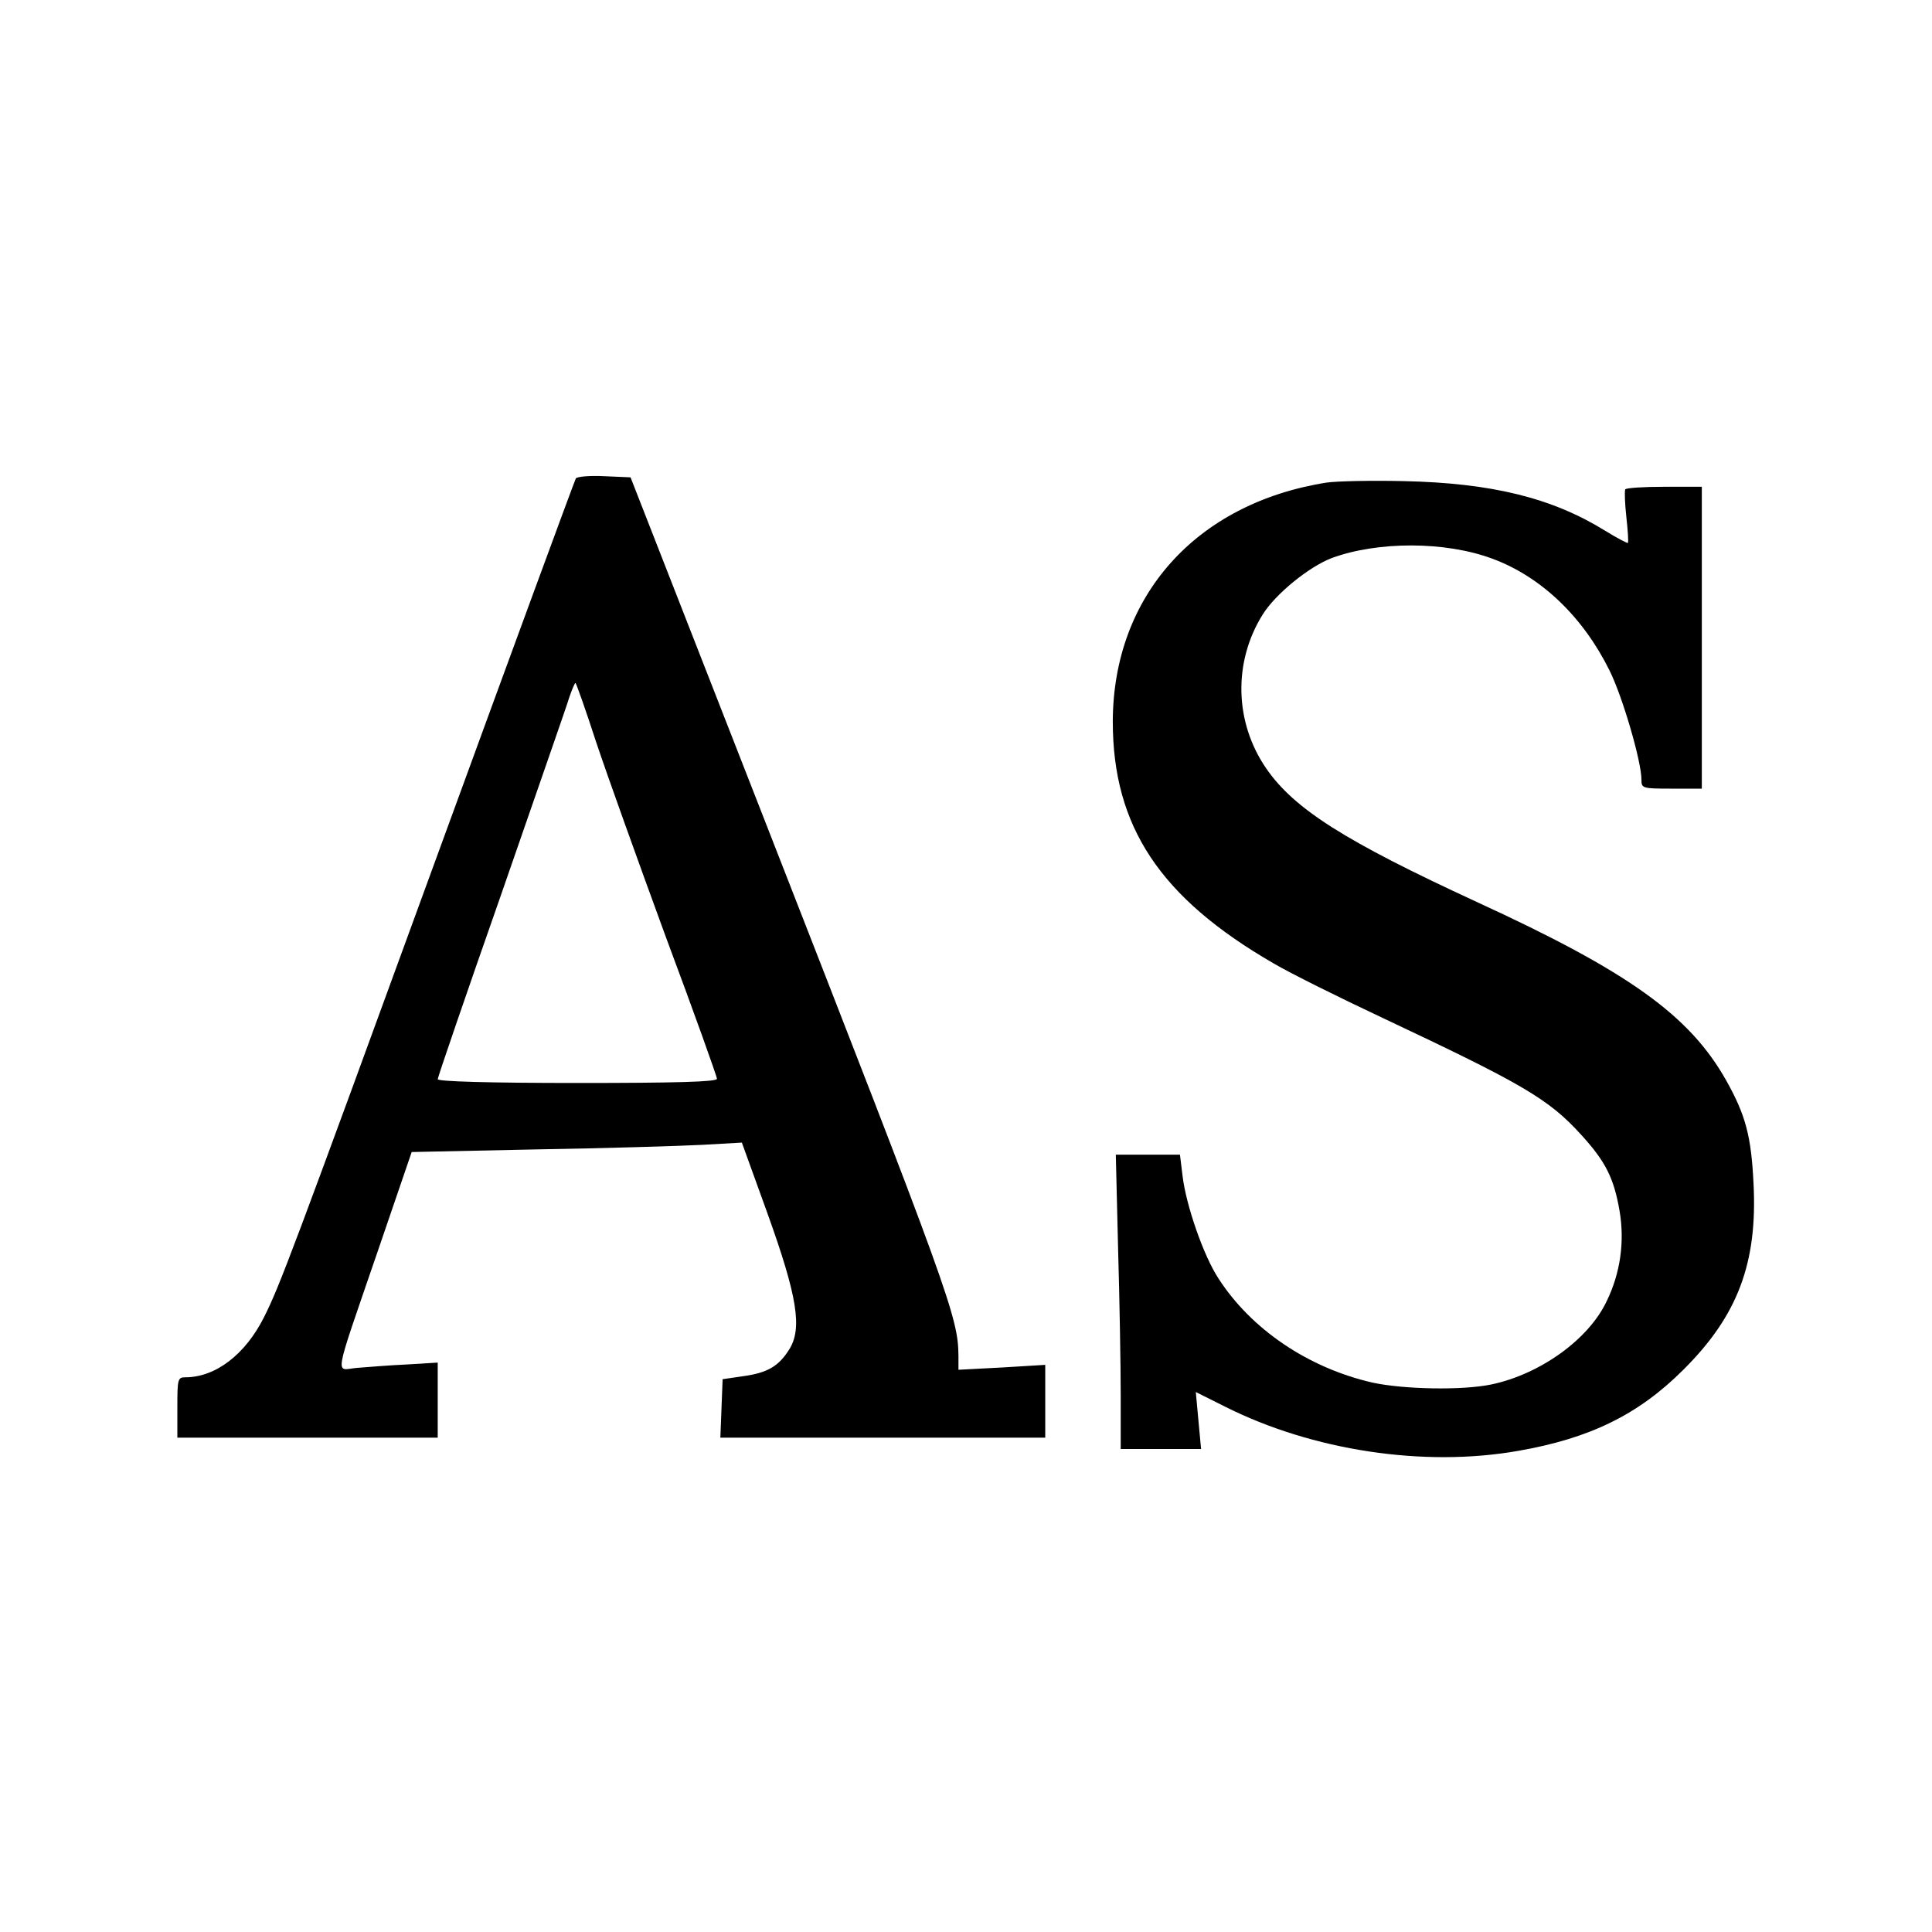
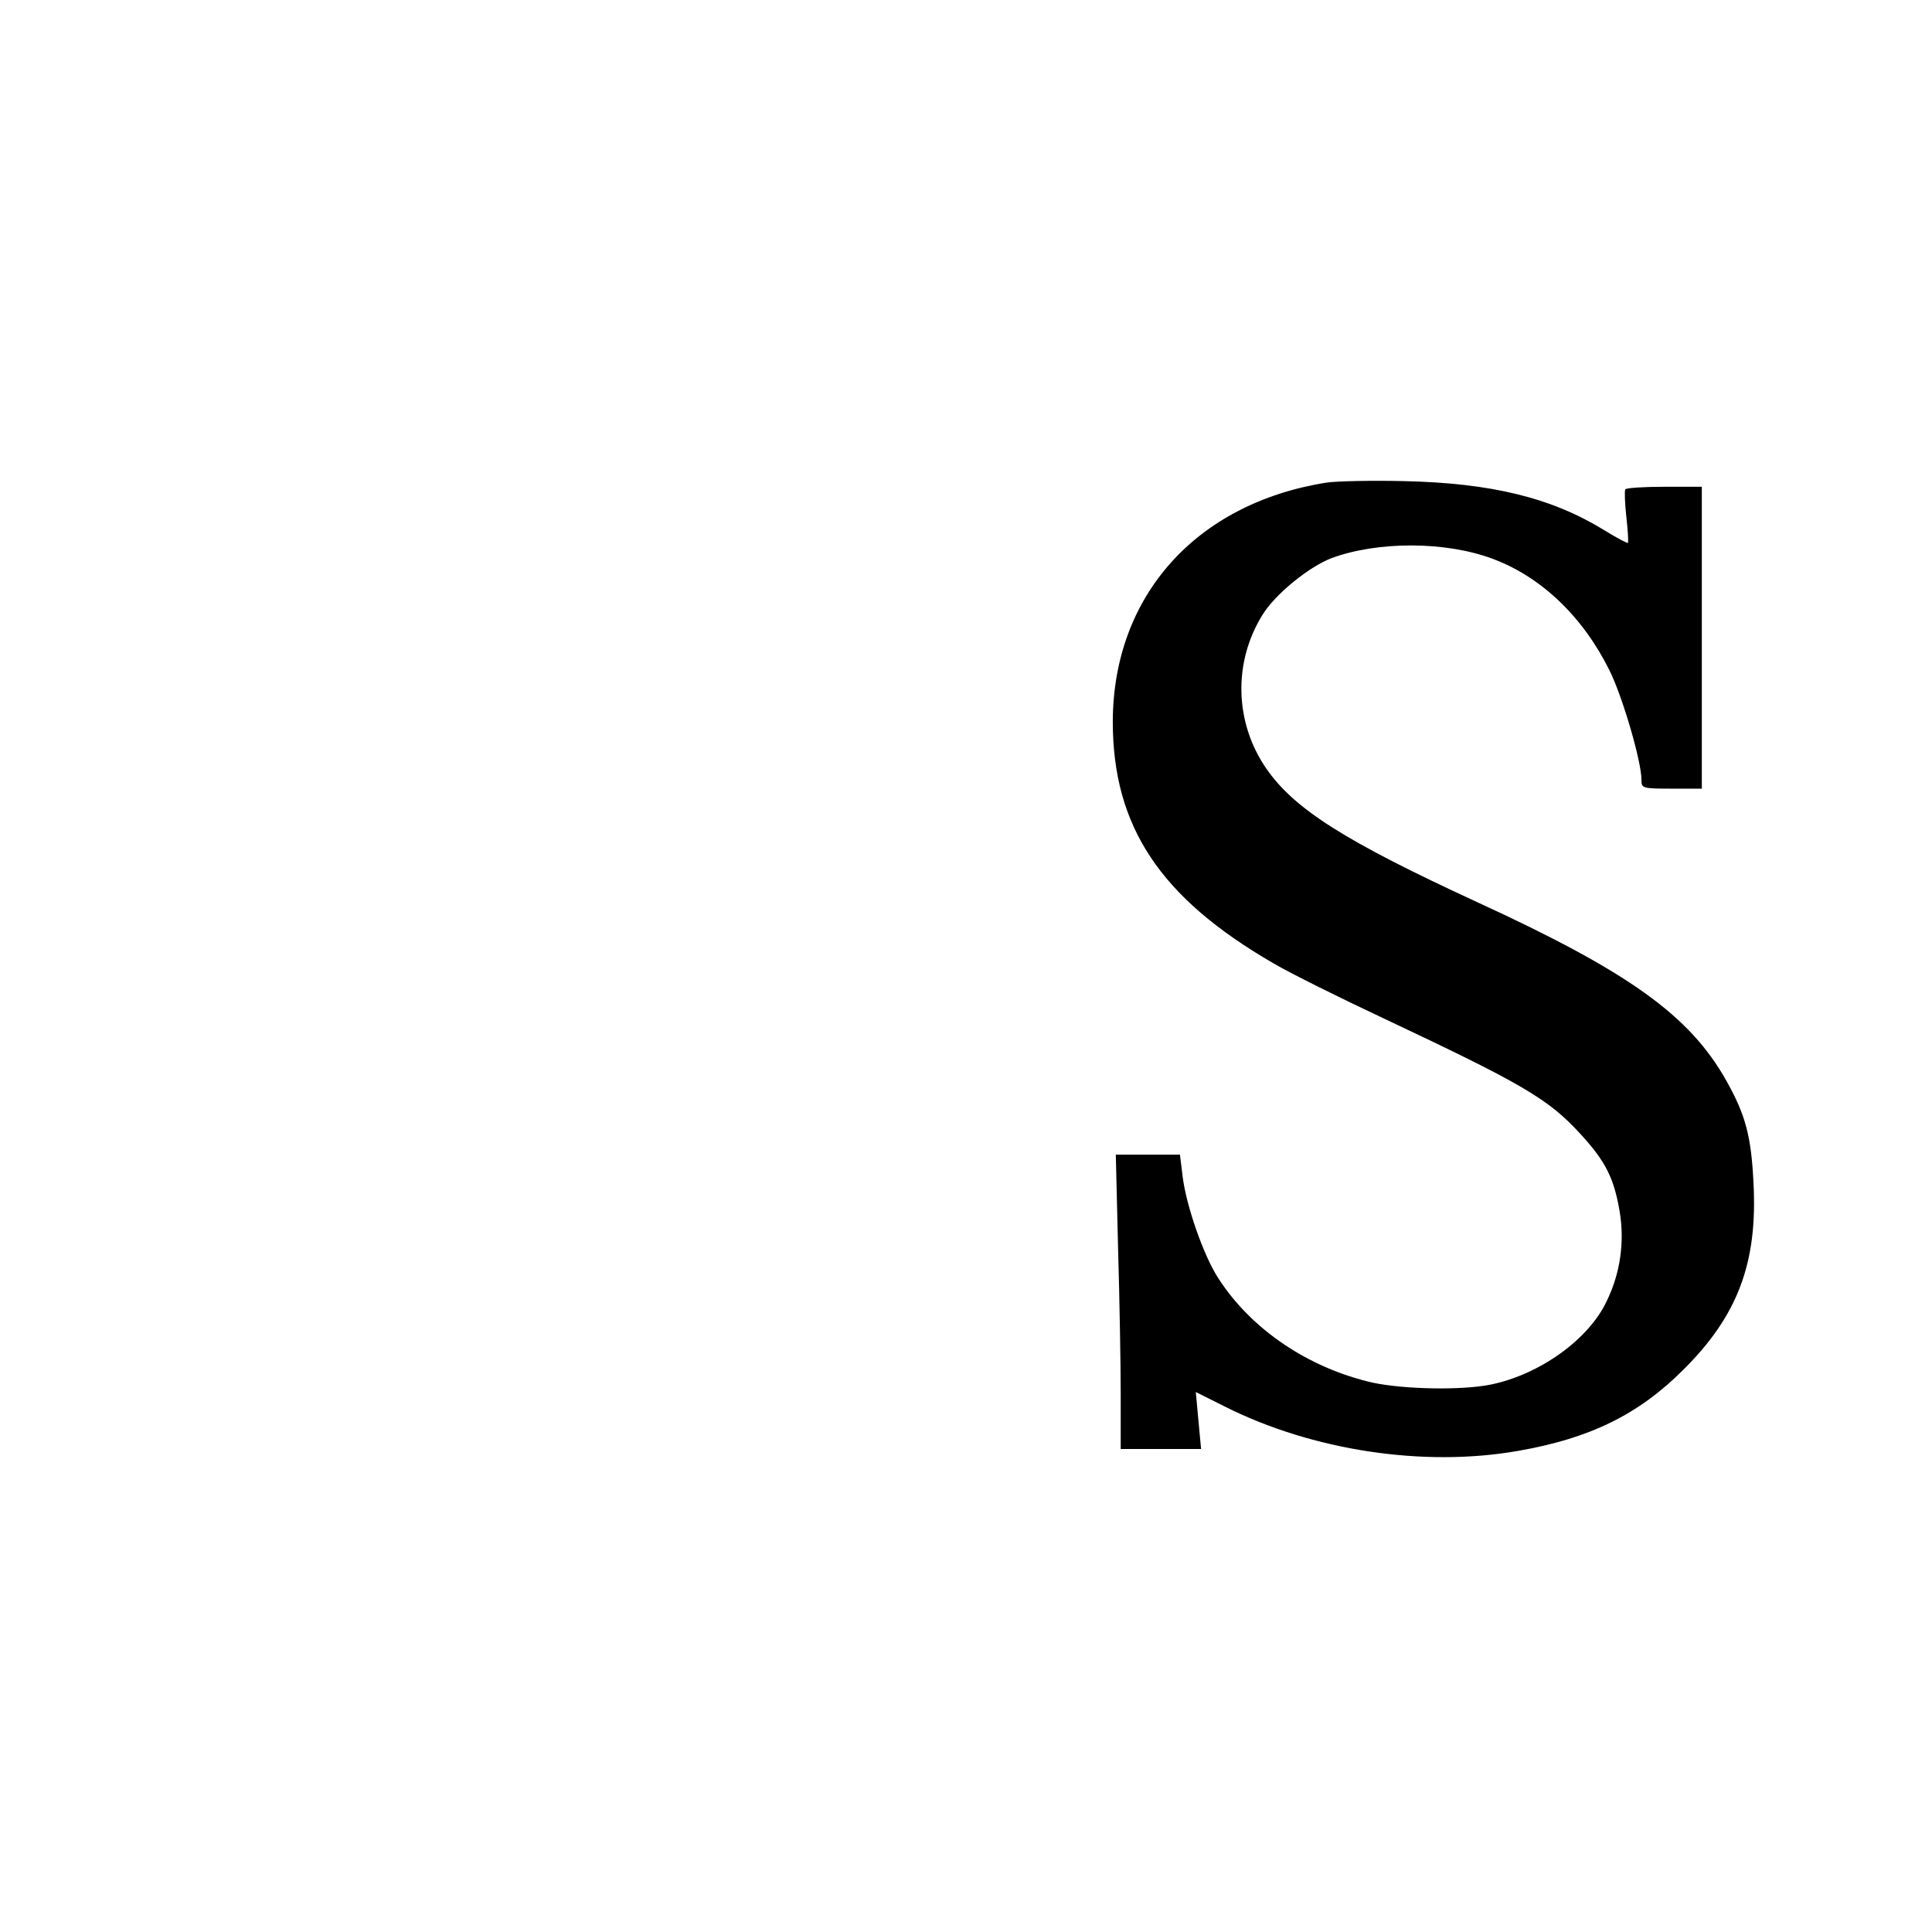
<svg xmlns="http://www.w3.org/2000/svg" version="1.0" width="512pt" height="512pt" viewBox="0 0 512 512" preserveAspectRatio="xMidYMid meet">
  <g transform="translate(0,512) scale(0.1,-0.1)" fill="#000000" stroke="none">
-     <path d="M1526 3852 c-3 -5 -167 -451 -365 -993 -392 -1074 -420 -1147 -461 -1229 -50 -100 -129 -160 -209 -160 -20 0 -21 -5 -21 -80 l0 -80 345 0 345 0 0 100 0 99 -82 -5 c-46 -2 -105 -7 -132 -9 -58 -5 -65 -41 54 306 l91 266 332 7 c183 3 379 9 437 12 l106 6 68 -188 c79 -220 93 -305 57 -361 -28 -44 -57 -61 -121 -70 l-55 -8 -3 -78 -3 -77 431 0 430 0 0 97 0 96 -115 -7 -115 -6 0 37 c-1 102 -21 159 -519 1433 l-350 895 -69 3 c-39 2 -73 -1 -76 -6z m54 -699 c29 -87 113 -321 186 -520 74 -198 134 -366 134 -372 0 -8 -109 -11 -370 -11 -235 0 -370 4 -370 10 0 5 76 227 169 492 92 266 174 500 180 521 7 20 14 37 16 37 2 0 27 -71 55 -157z" />
    <path d="M3515 3841 c-346 -55 -565 -301 -566 -633 0 -278 125 -467 426 -641 44 -26 175 -91 290 -145 369 -174 439 -214 525 -309 65 -71 87 -115 102 -202 14 -82 2 -165 -34 -239 -48 -102 -177 -194 -306 -221 -77 -16 -232 -13 -315 5 -170 39 -321 141 -408 276 -40 61 -86 195 -95 271 l-7 57 -85 0 -85 0 6 -247 c4 -137 7 -312 7 -390 l0 -143 106 0 107 0 -7 75 -7 76 78 -39 c231 -116 526 -161 776 -117 190 33 319 96 438 215 144 143 197 283 186 494 -6 125 -21 181 -72 272 -97 173 -259 289 -662 474 -349 161 -483 246 -557 353 -85 123 -88 283 -10 408 34 55 123 127 183 150 122 45 302 45 427 -2 129 -48 239 -154 309 -295 35 -70 85 -242 85 -290 0 -23 2 -24 80 -24 l80 0 0 400 0 400 -99 0 c-55 0 -102 -3 -104 -7 -2 -5 -1 -37 3 -73 4 -36 6 -67 4 -69 -1 -1 -29 13 -61 33 -141 87 -301 126 -533 131 -85 2 -178 0 -205 -4z" />
  </g>
</svg>